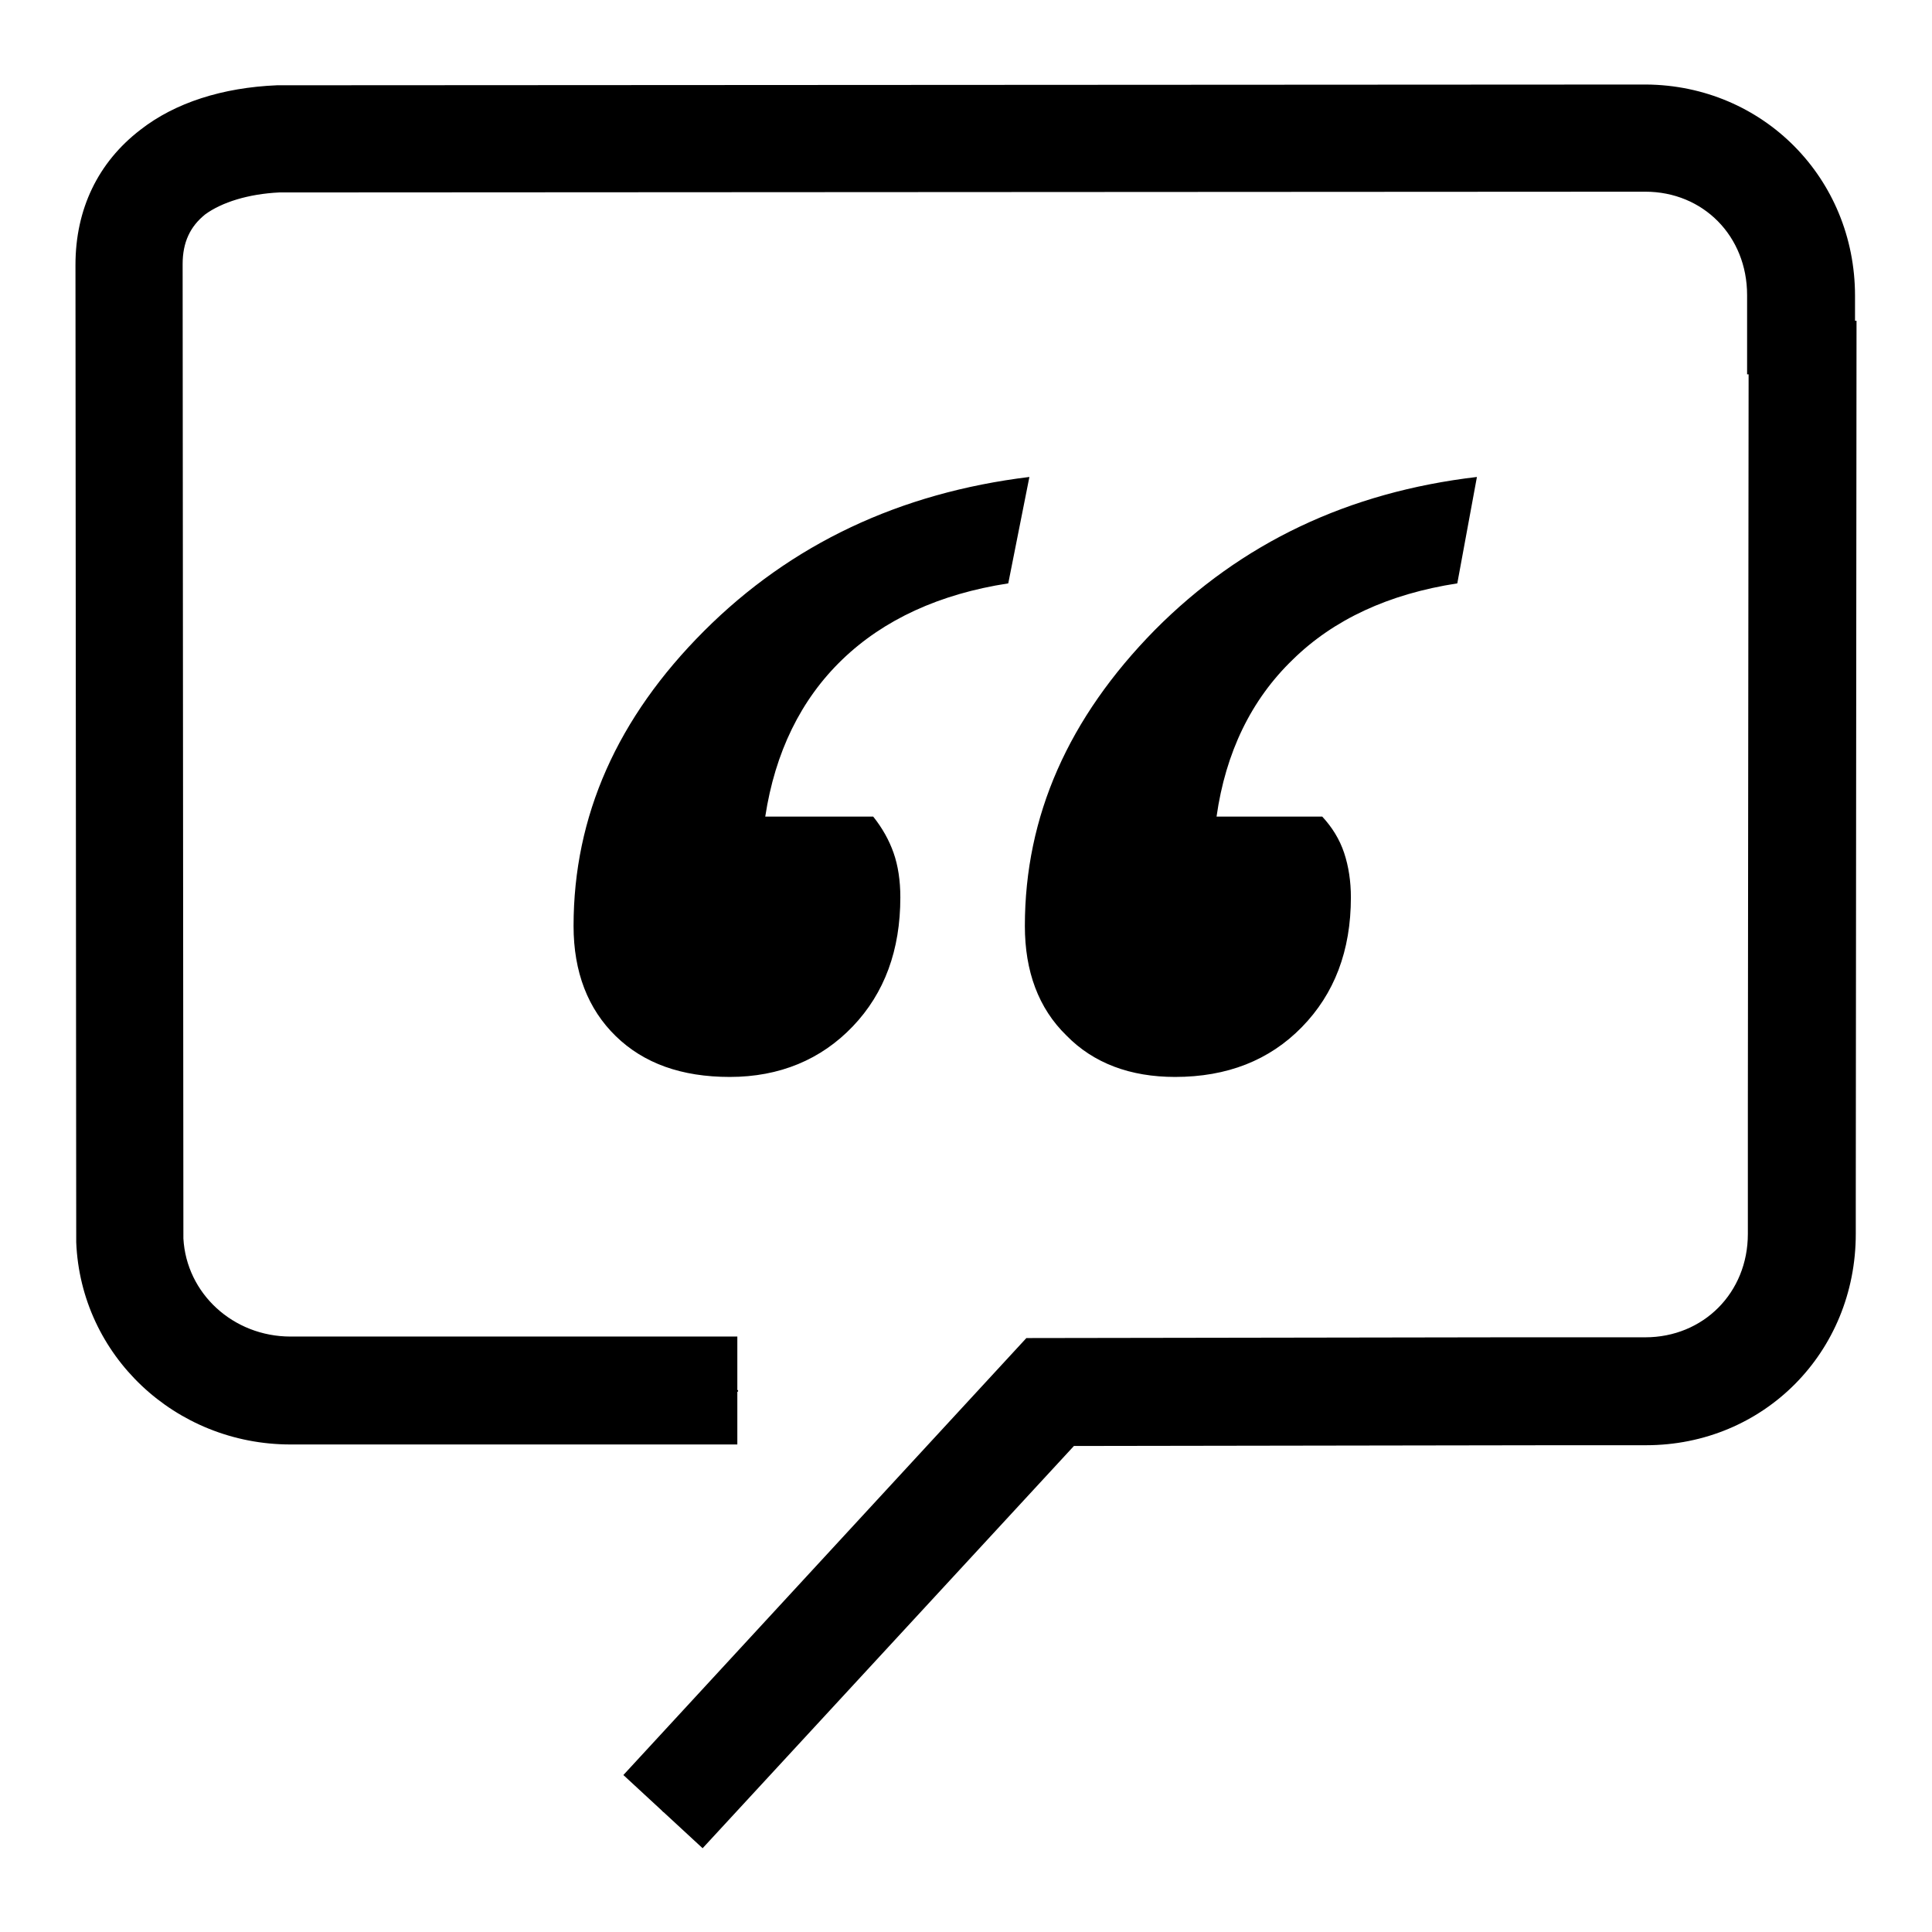
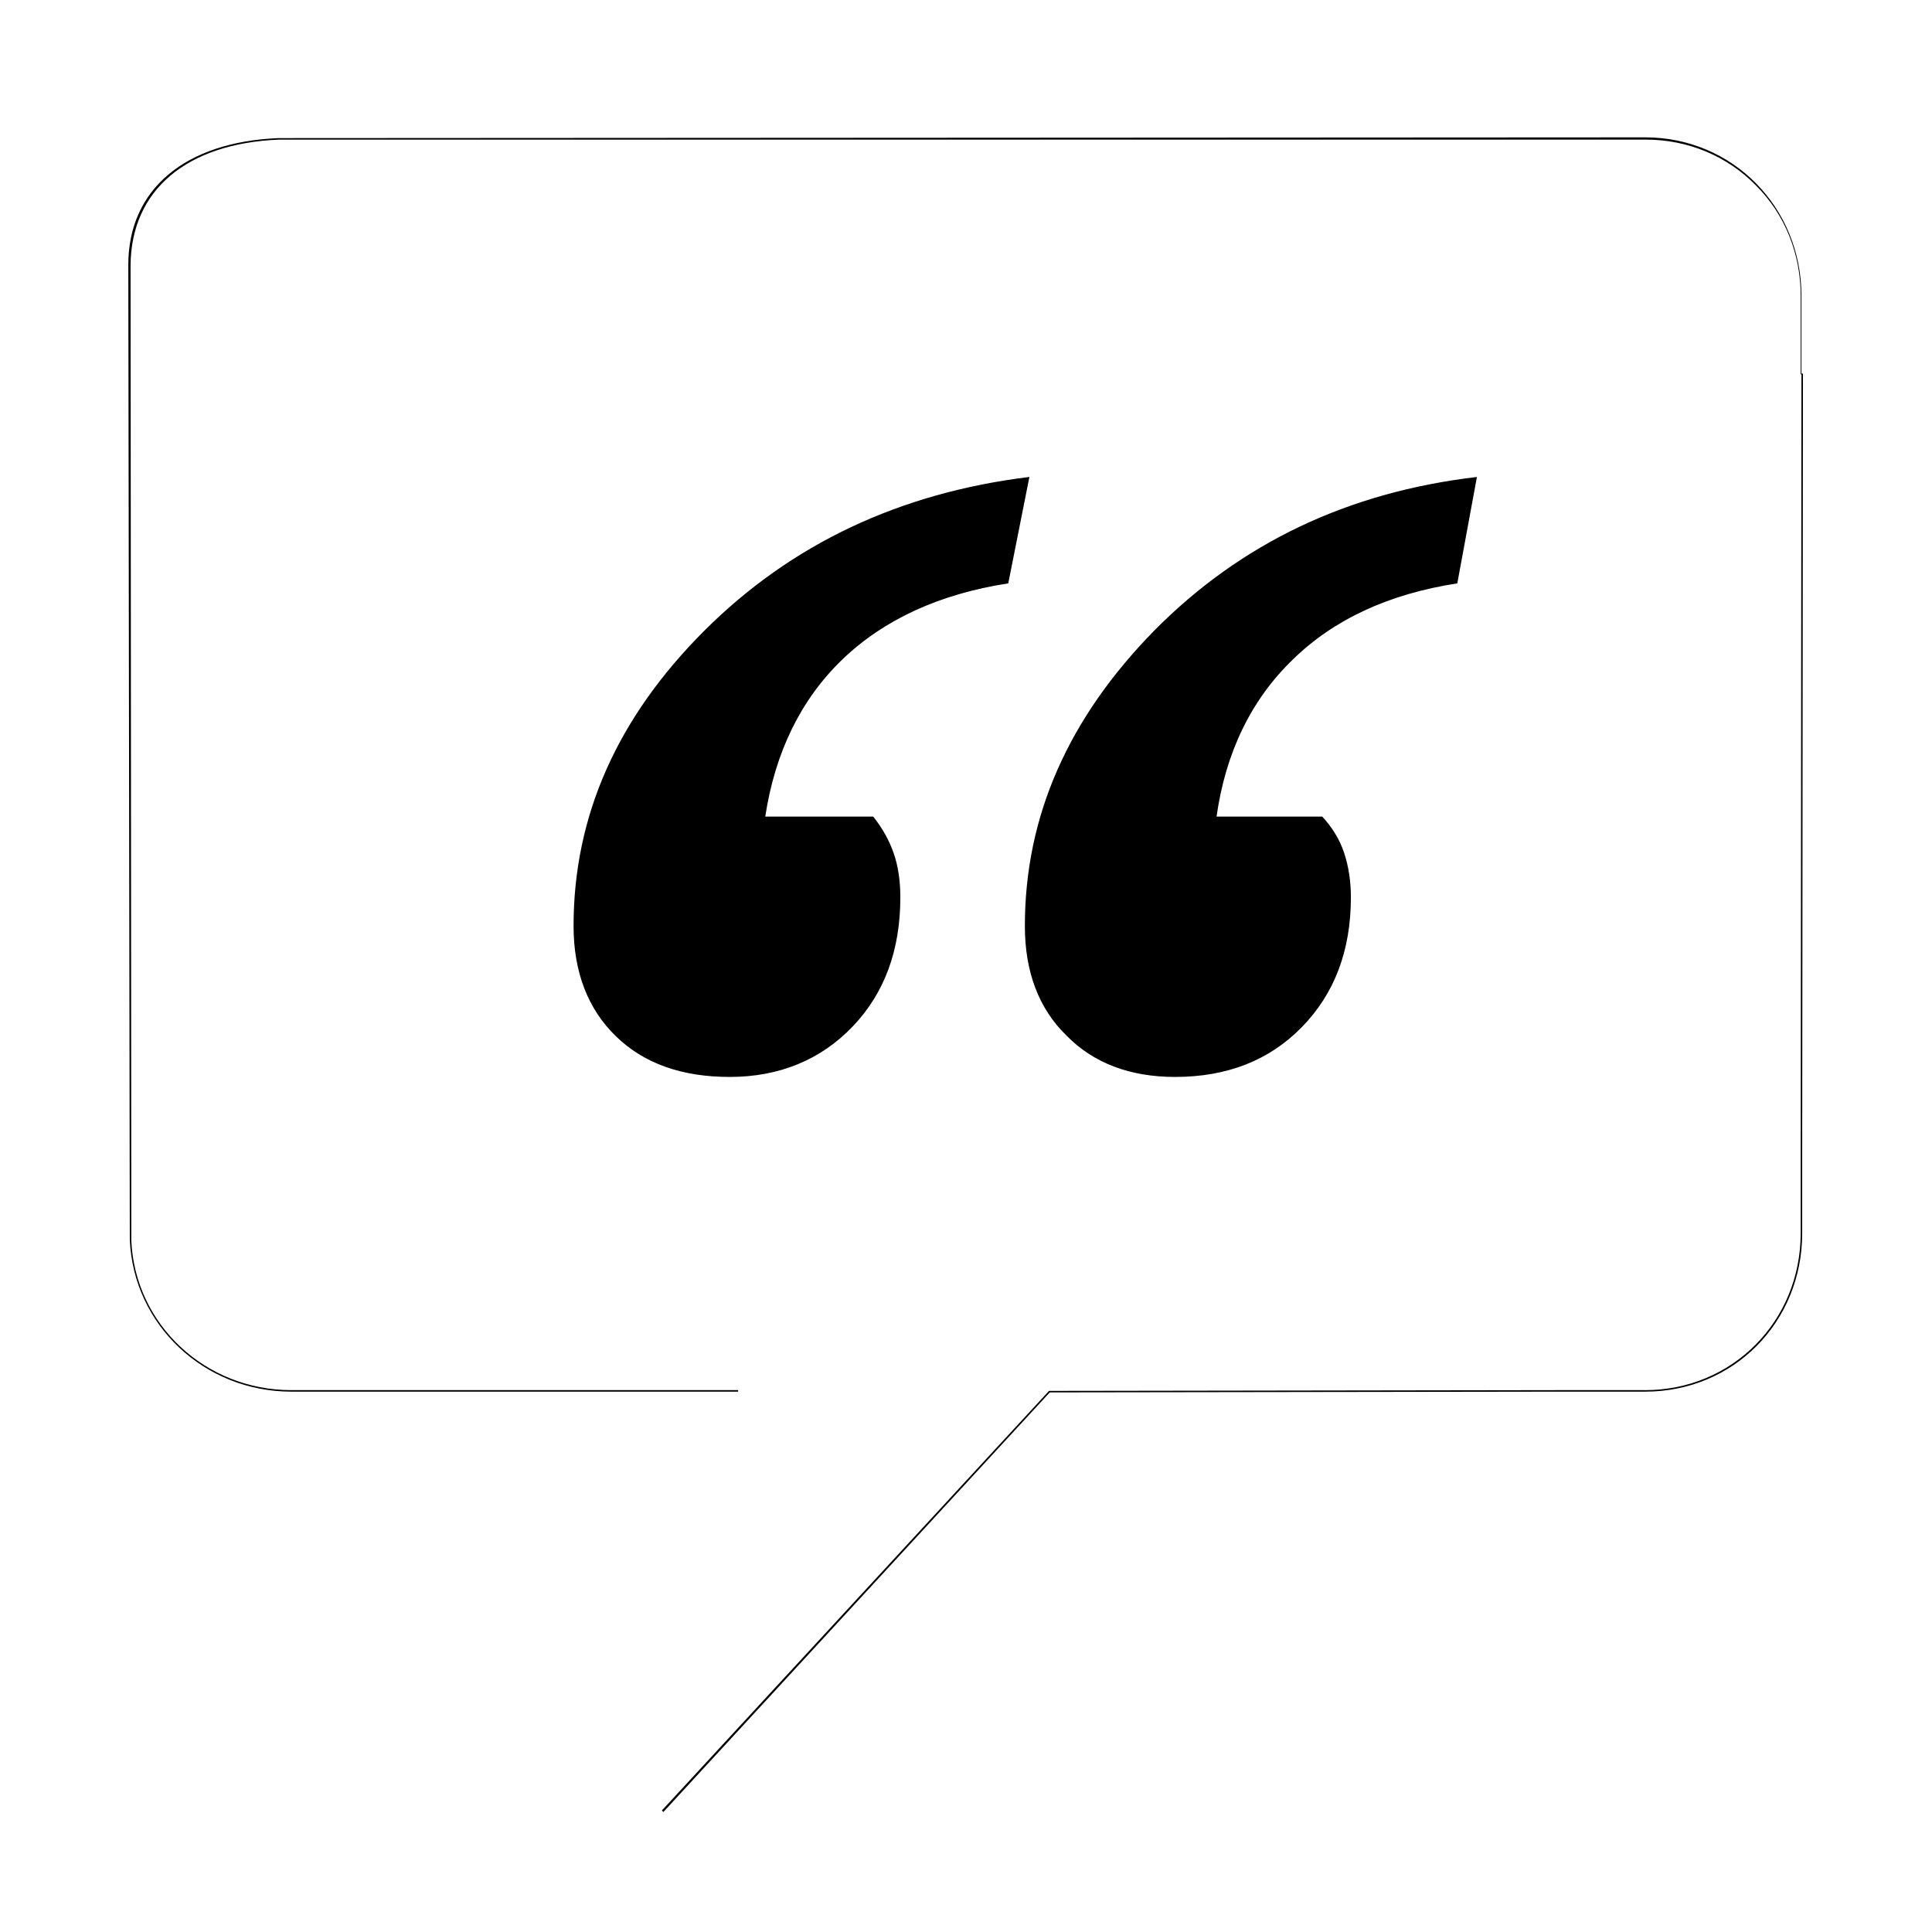
<svg xmlns="http://www.w3.org/2000/svg" version="1.1" x="0px" y="0px" viewBox="0 0 256 256" enable-background="new 0 0 256 256" xml:space="preserve">
  <g>
    <g>
      <path fill="#000000" d="M87.9,240.1l-0.2-0.2l51.3-55.6h0l67.4-0.1l0.1,0H218c11.5,0,20.6-9.1,20.6-20.8v-10.5h0l0.1-103.2h0v-0.1h-0.1V39.2c0-5.6-2.1-10.8-5.9-14.6c-3.8-3.9-9-6.1-14.6-6.1L37,18.5c-12.3,0.5-19.6,6.7-19.7,16.6l0.1,129.3c0.5,11.1,9.8,19.8,21.2,19.8h59.2v0.2H38.6c-11.5,0-20.9-8.8-21.4-20.1L17,35.1c0-10,7.5-16.3,19.9-16.8l181.1-0.1c11.6,0,20.7,9.3,20.7,21v10.3h0.2v0.1l-0.1,103.5h0v10.3c0,11.8-9.1,21-20.8,21h-11.3l-0.1,0l-67.5,0.1L87.9,240.1z" />
-       <path fill="#000000" d="M93.1,244.9l-10.5-9.7l53.4-57.9l63.5-0.1l7.1,0H218c7.7,0,13.6-5.9,13.6-13.7v-17h0l0.1-96.9h-0.2V39.1c0-7.8-5.8-13.7-13.5-13.7l-181,0.1c-4.1,0.2-7.6,1.3-9.8,2.9c-2,1.6-3,3.7-3,6.6l0.1,129.1c0.4,7.3,6.6,13,14.2,13h59.2v14.3H38.5c-15.3,0-27.8-11.8-28.4-26.8v-0.3L10,35.1v0c0-7.4,3-13.6,8.6-17.9c4.6-3.6,10.9-5.6,18.1-5.9H37l181.1-0.1h0c15.5,0.1,27.7,12.4,27.7,28v3.3h0.2l-0.1,117.1h0v3.9c0,15.7-12.2,28-27.8,28h-6l-5.4,0l-64.4,0.1L93.1,244.9z" />
      <path fill="#000000" d="M133.6,77.3c-9.1,1.4-16.5,4.8-22,10.1c-5.5,5.3-8.9,12.3-10.2,20.8h14.3c1.2,1.5,2.1,3.1,2.7,4.8c0.6,1.7,0.9,3.7,0.9,5.9c0,7-2.1,12.7-6.3,17.1s-9.7,6.7-16.3,6.7c-6.4,0-11.4-1.8-15.1-5.4c-3.7-3.6-5.6-8.5-5.6-14.6c0-14.6,5.8-27.6,17.3-39.1c11.5-11.5,25.9-18.3,43.1-20.4L133.6,77.3z M193.1,77.3c-9.1,1.4-16.4,4.8-21.8,10.1c-5.5,5.3-8.9,12.3-10.1,20.8h14c1.3,1.4,2.3,3,2.9,4.8c0.6,1.8,0.9,3.8,0.9,5.9c0,7.1-2.2,12.8-6.5,17.2c-4.3,4.4-9.9,6.6-16.8,6.6c-5.9,0-10.8-1.8-14.4-5.5c-3.7-3.6-5.5-8.5-5.5-14.5c0-14.6,5.8-27.6,17.2-39.2c11.5-11.6,25.7-18.3,42.7-20.3L193.1,77.3z" />
    </g>
  </g>
</svg>